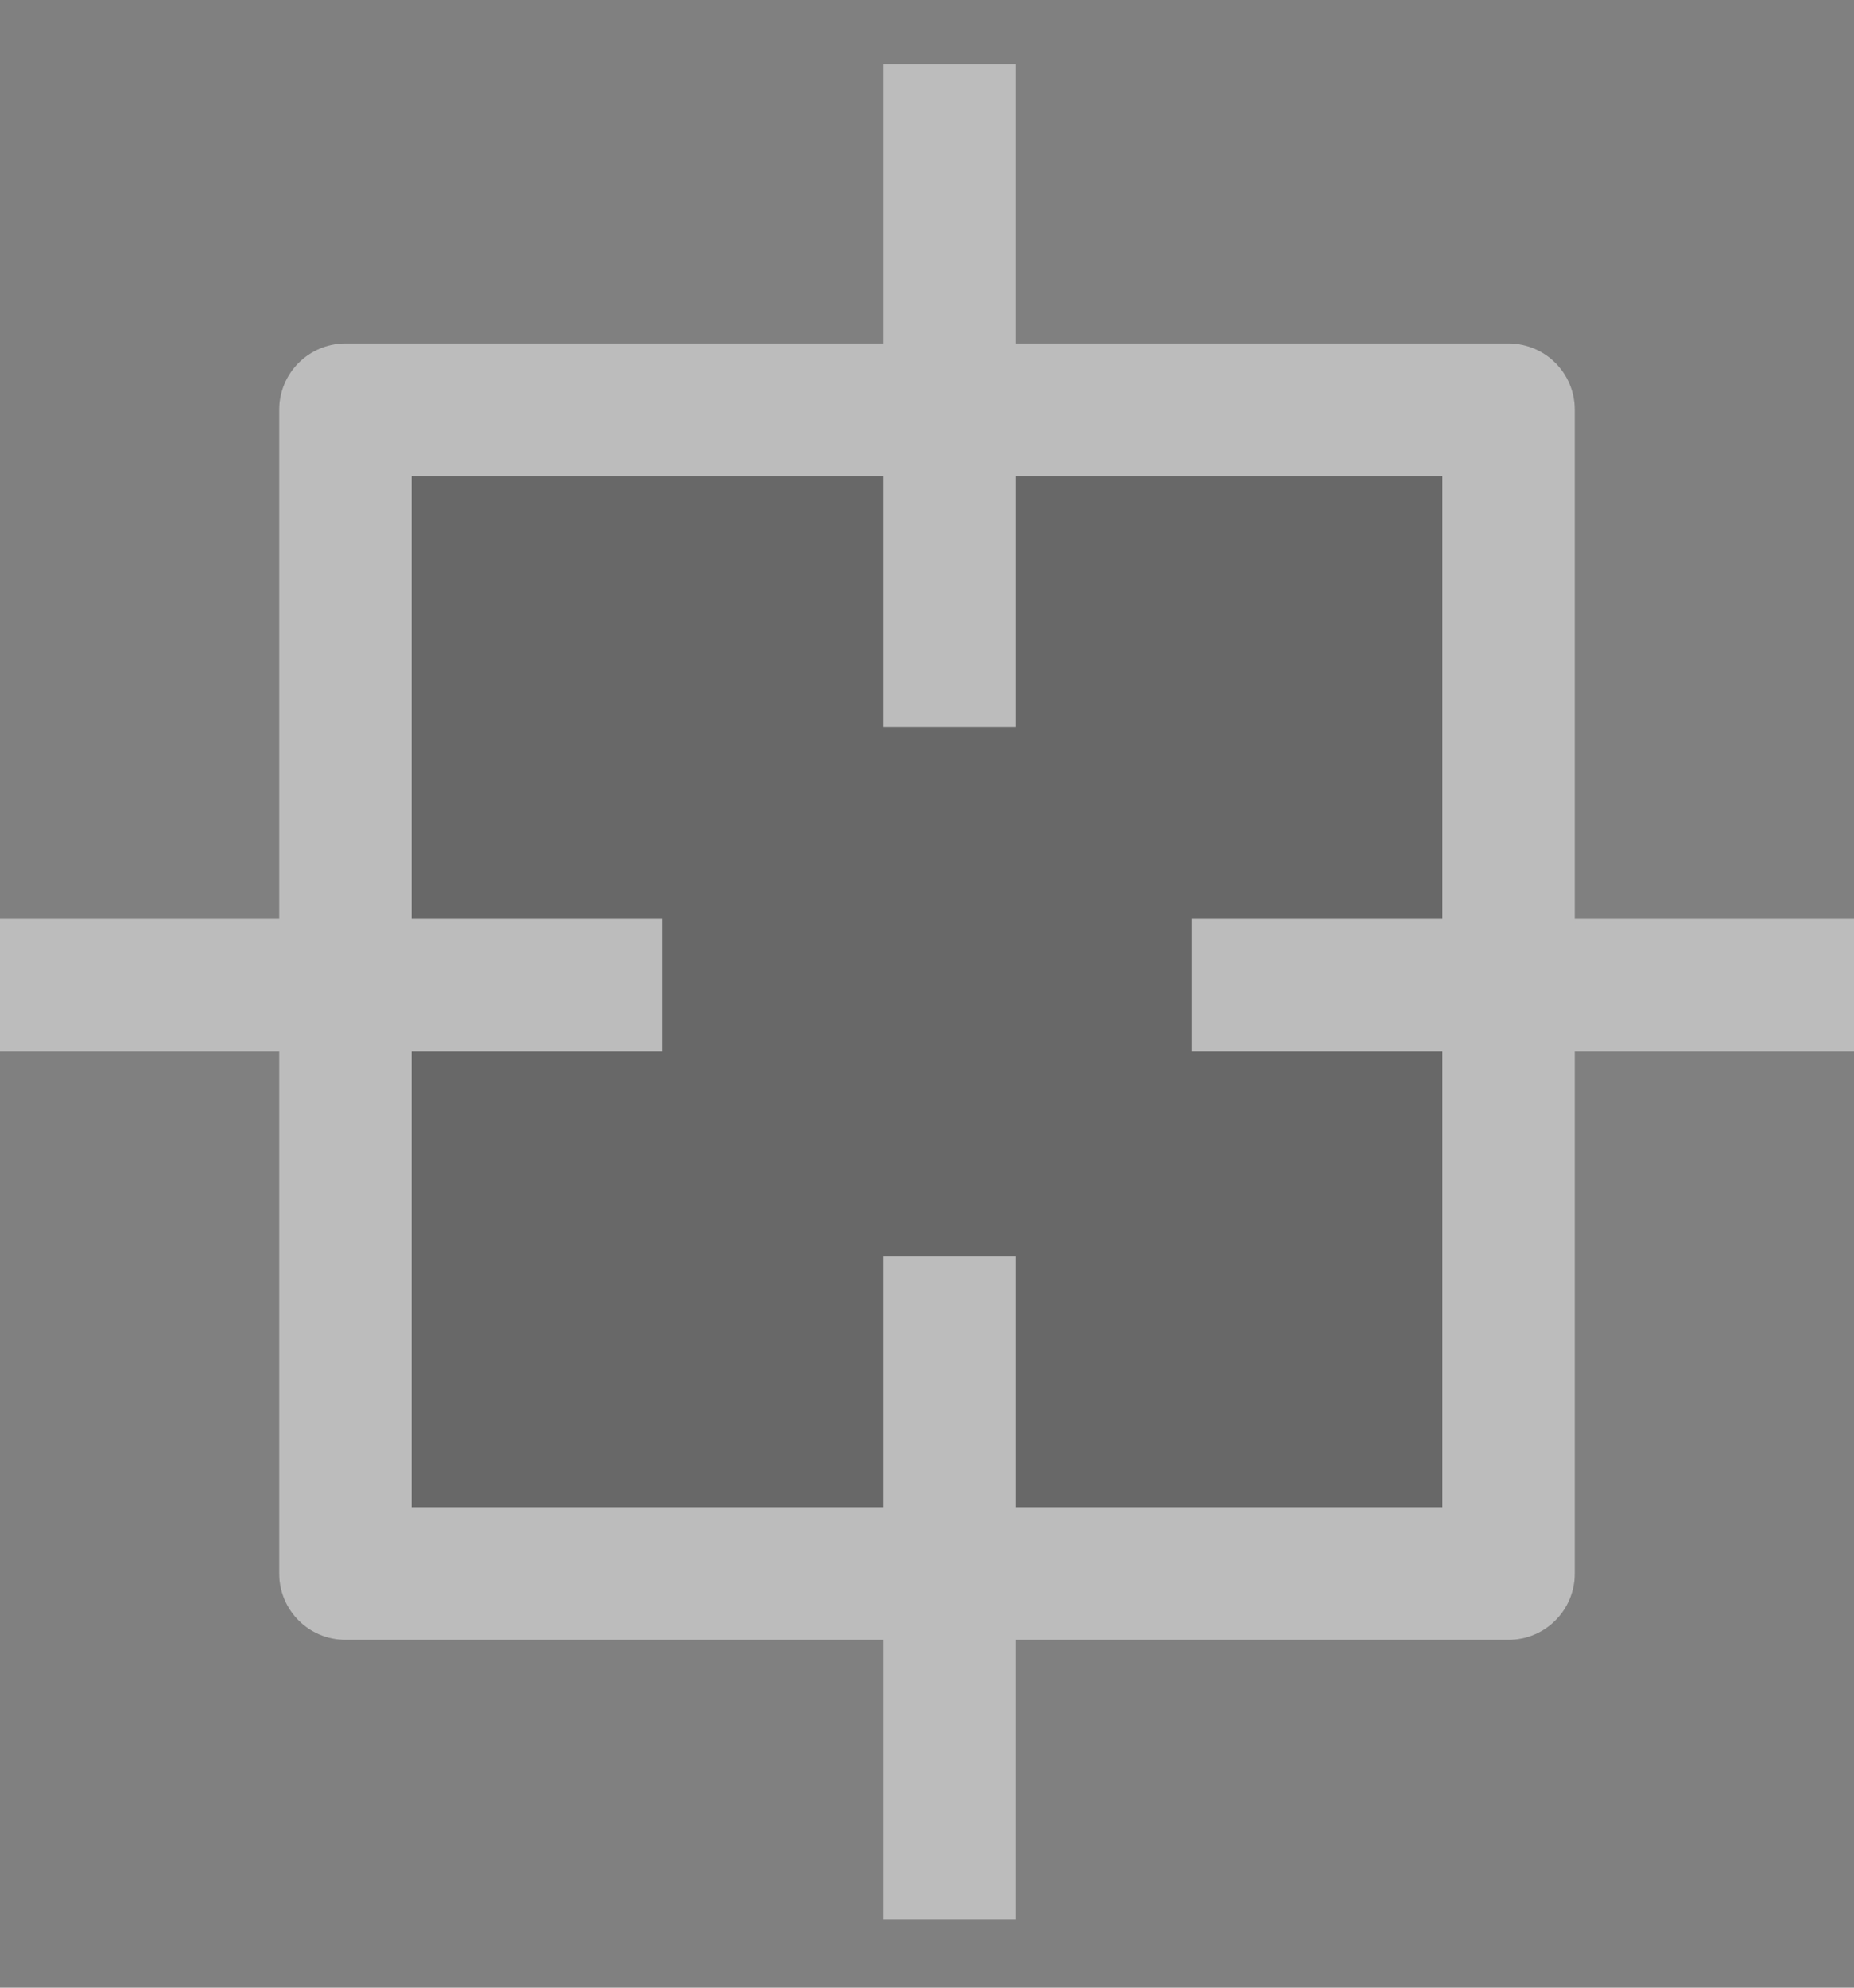
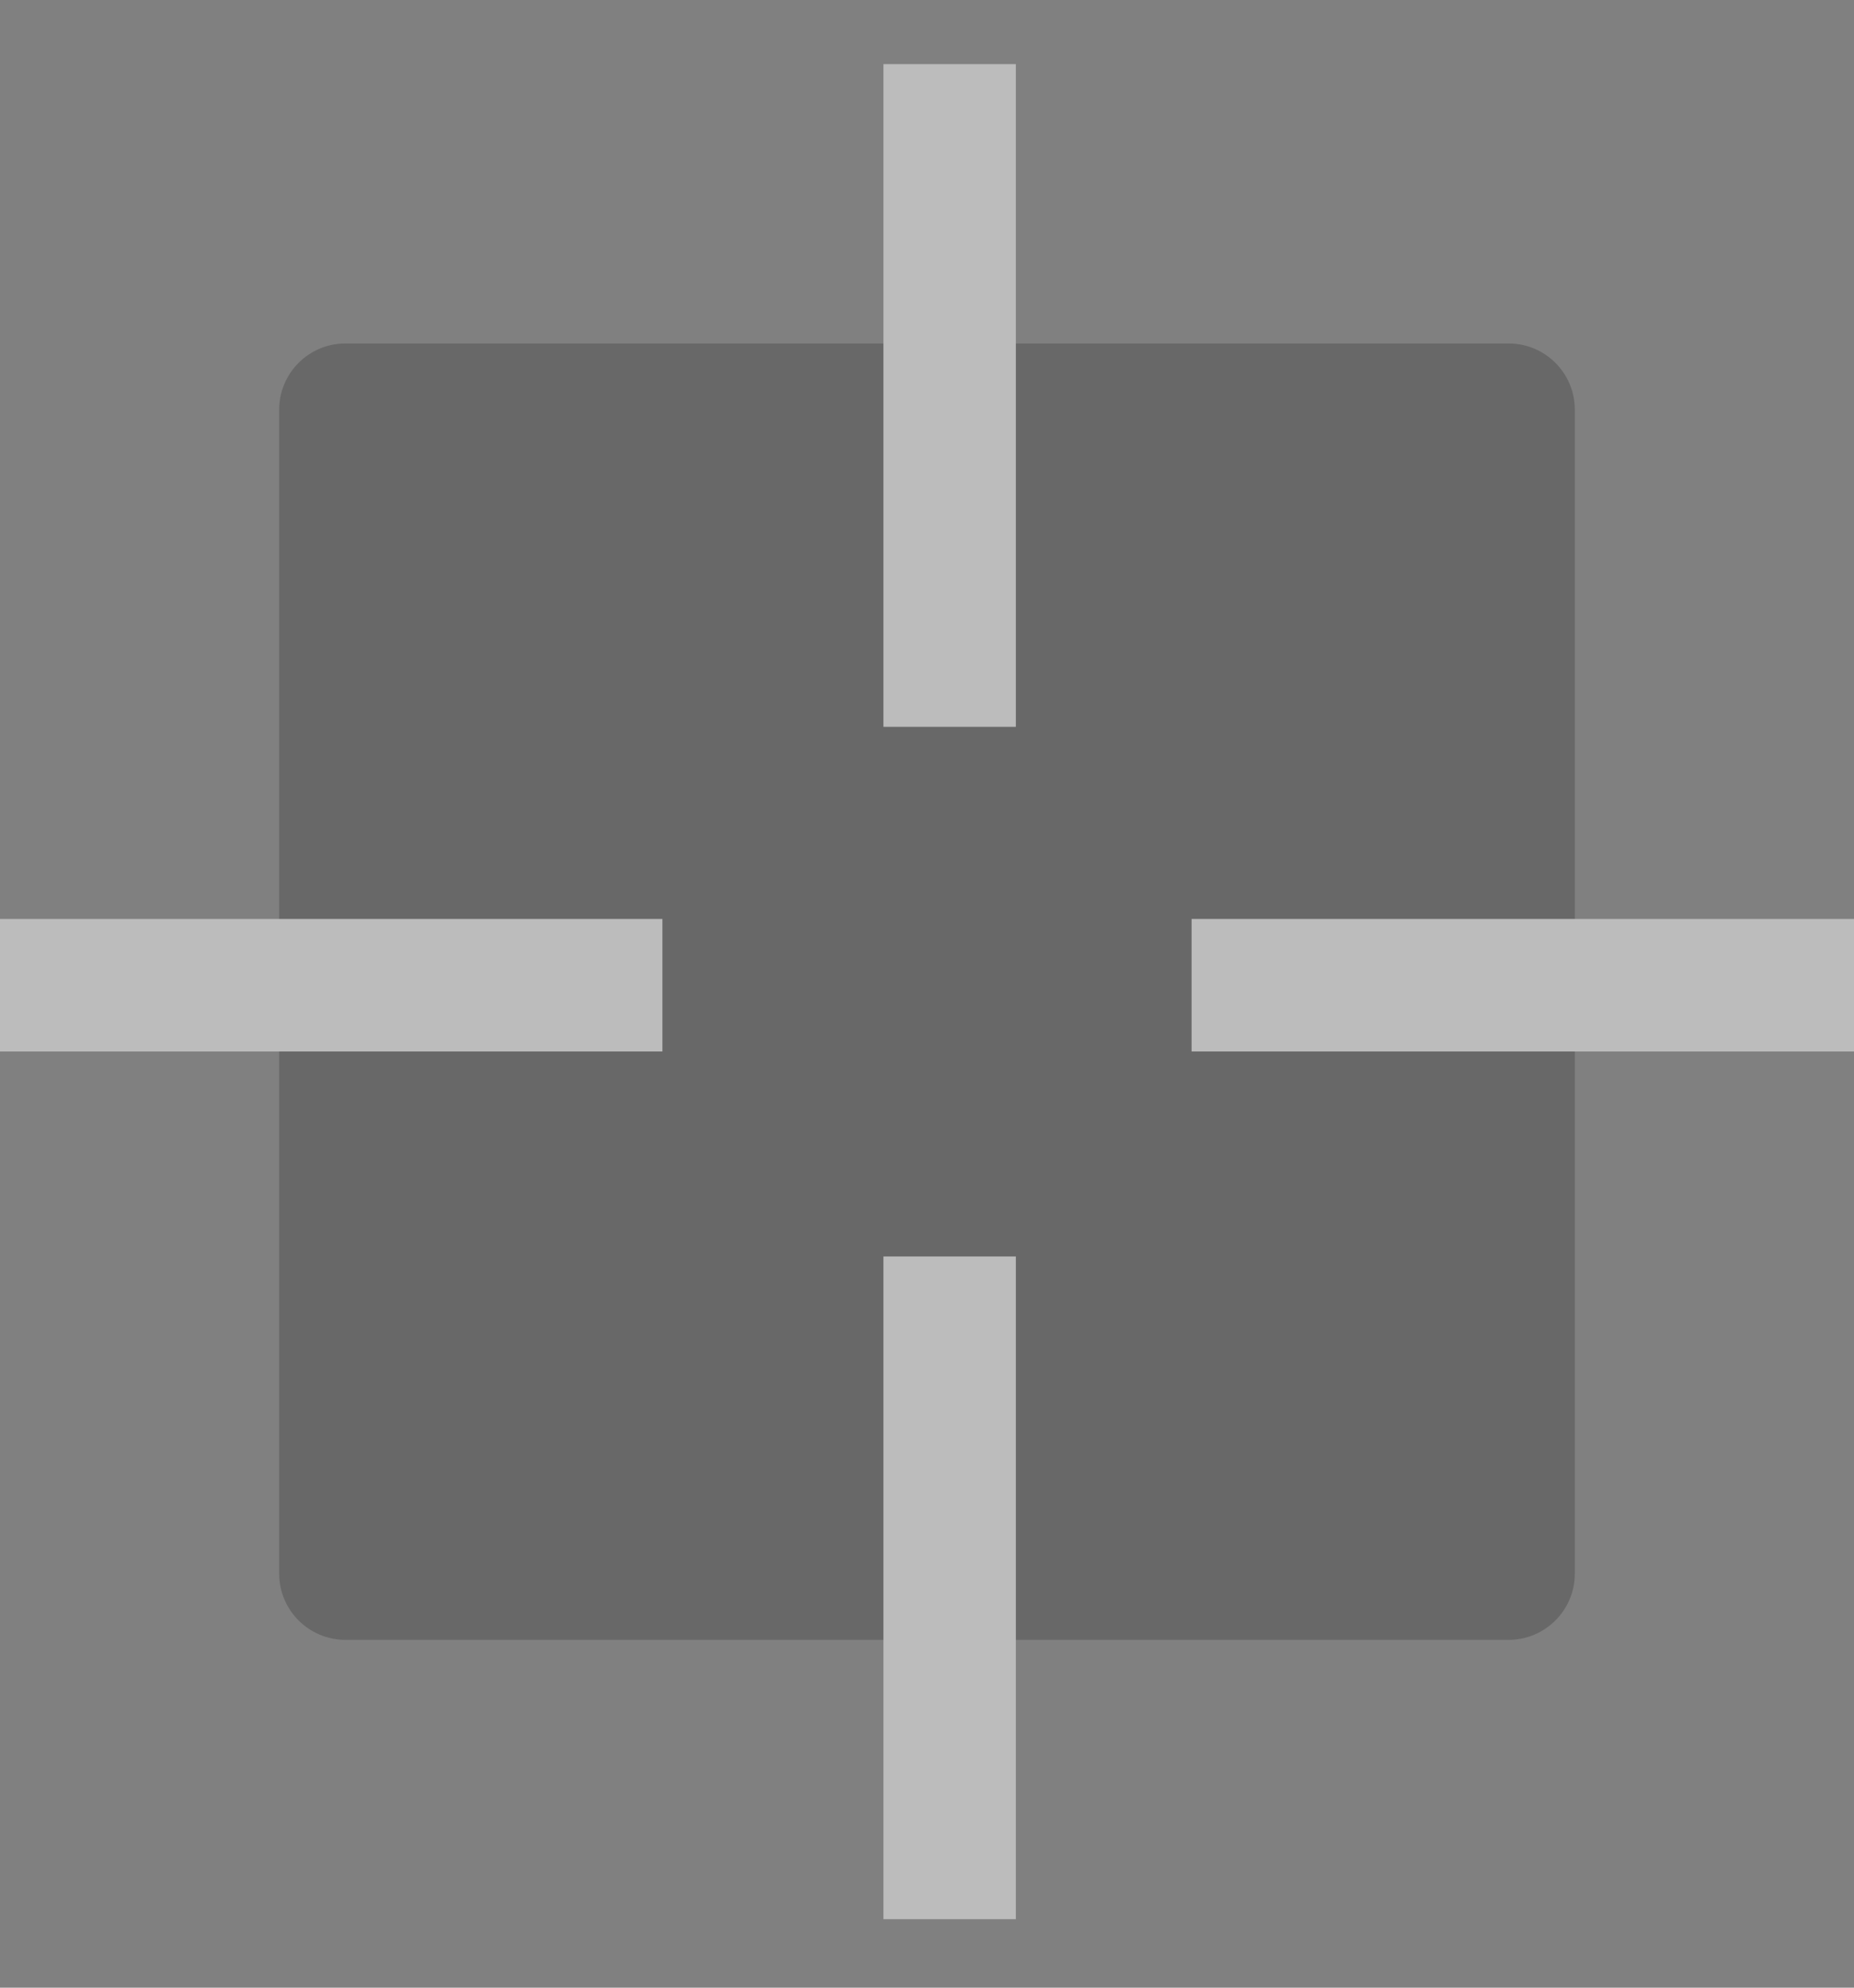
<svg xmlns="http://www.w3.org/2000/svg" width="14" height="15" viewBox="0 0 14 15" fill="none">
  <rect x="0" y="0" width="14" height="15" fill="#808080" stroke="none" />
  <g opacity="0.5">
    <g clip-path="url(#clip0_8074_35820)">
      <path d="M2.108 3.092C2.108 2.816 2.332 2.592 2.608 2.592H11.392C11.668 2.592 11.892 2.816 11.892 3.092V11.875C11.892 12.151 11.668 12.375 11.392 12.375H2.608C2.332 12.375 2.108 12.151 2.108 11.875V3.092Z" fill="#505050" />
-       <path fill-rule="evenodd" clip-rule="evenodd" d="M3.108 3.592V11.375H10.892V3.592H3.108ZM2.608 2.592C2.332 2.592 2.108 2.816 2.108 3.092V11.875C2.108 12.151 2.332 12.375 2.608 12.375H11.392C11.668 12.375 11.892 12.151 11.892 11.875V3.092C11.892 2.816 11.668 2.592 11.392 2.592H2.608Z" fill="#F7F7F7" />
      <path fill-rule="evenodd" clip-rule="evenodd" d="M6.671 5.485L6.671 0.484L7.671 0.484L7.671 5.485L6.671 5.485Z" fill="#F7F7F7" />
      <path fill-rule="evenodd" clip-rule="evenodd" d="M6.671 14.483L6.671 9.482L7.671 9.482L7.671 14.483L6.671 14.483Z" fill="#F7F7F7" />
      <path fill-rule="evenodd" clip-rule="evenodd" d="M8.998 6.935L14 6.935L14 7.935L8.998 7.935L8.998 6.935Z" fill="#F7F7F7" />
      <path fill-rule="evenodd" clip-rule="evenodd" d="M0 6.935L5.002 6.935L5.002 7.935L0 7.935L0 6.935Z" fill="#F7F7F7" />
    </g>
    <defs>
      <clipPath id="clip0_8074_35820">
        <rect width="14" height="14" fill="white" transform="translate(0 14.483) rotate(-90)" />
      </clipPath>
    </defs>
  </g>
</svg>